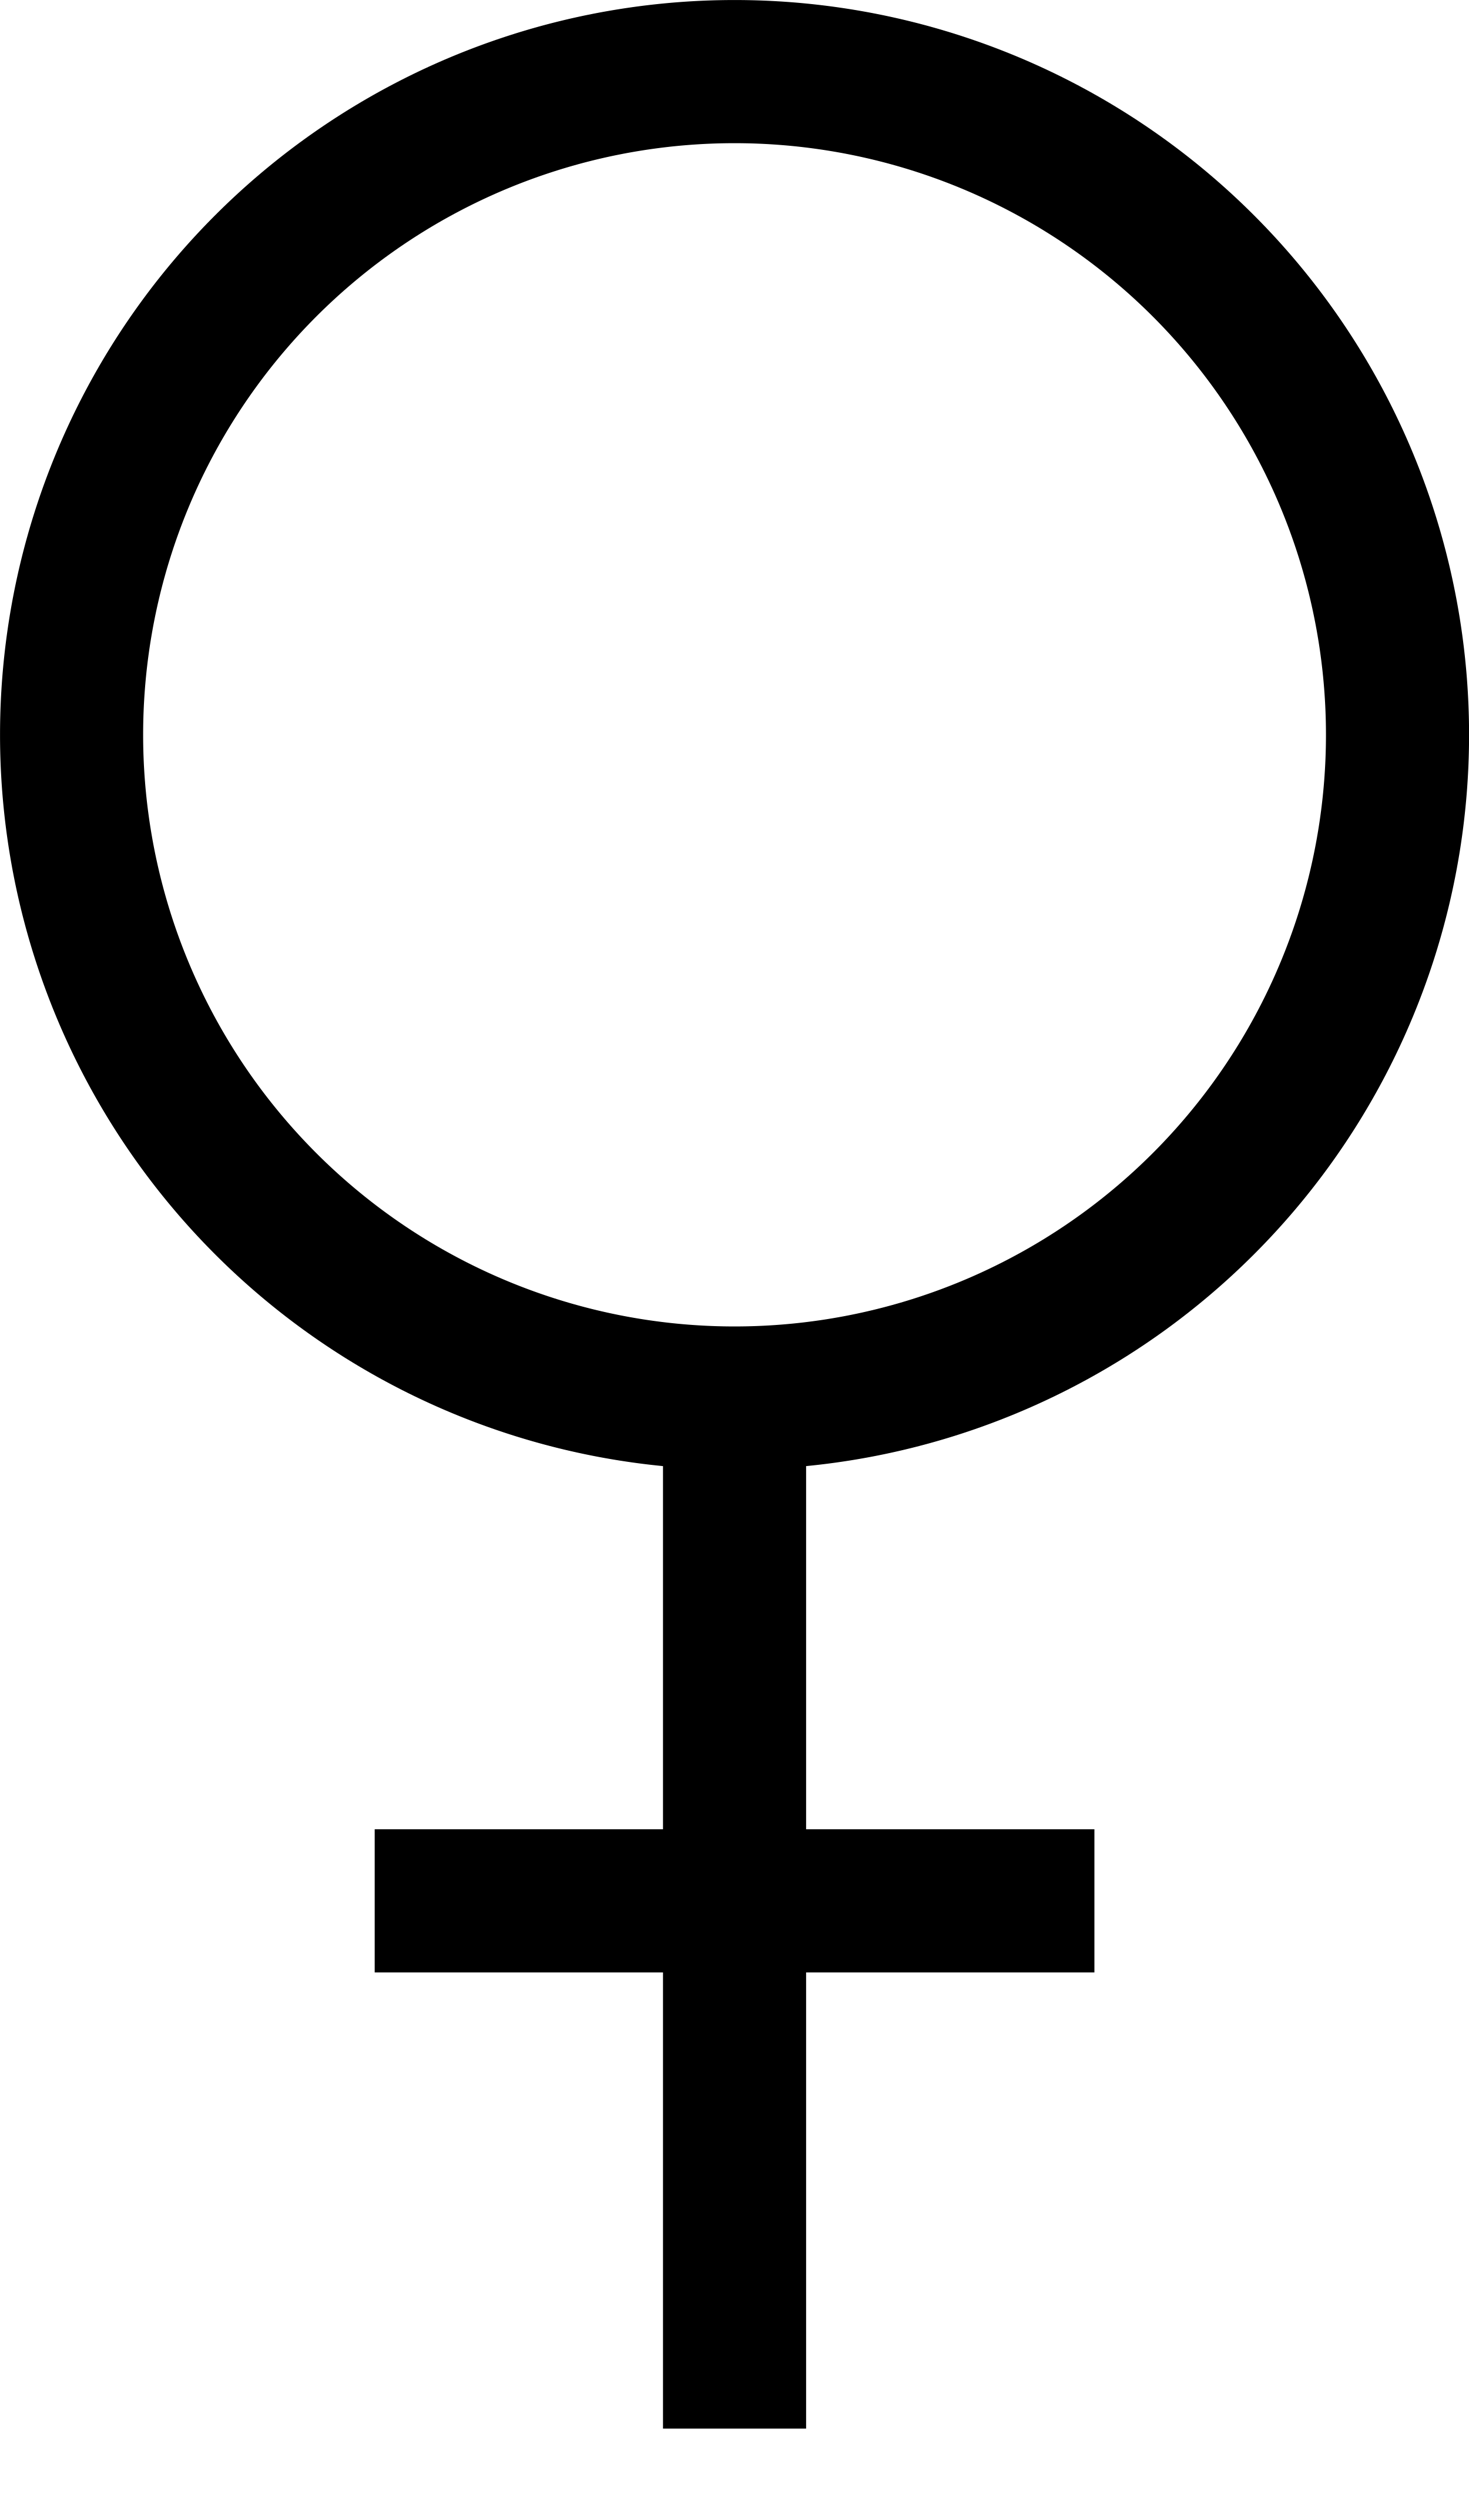
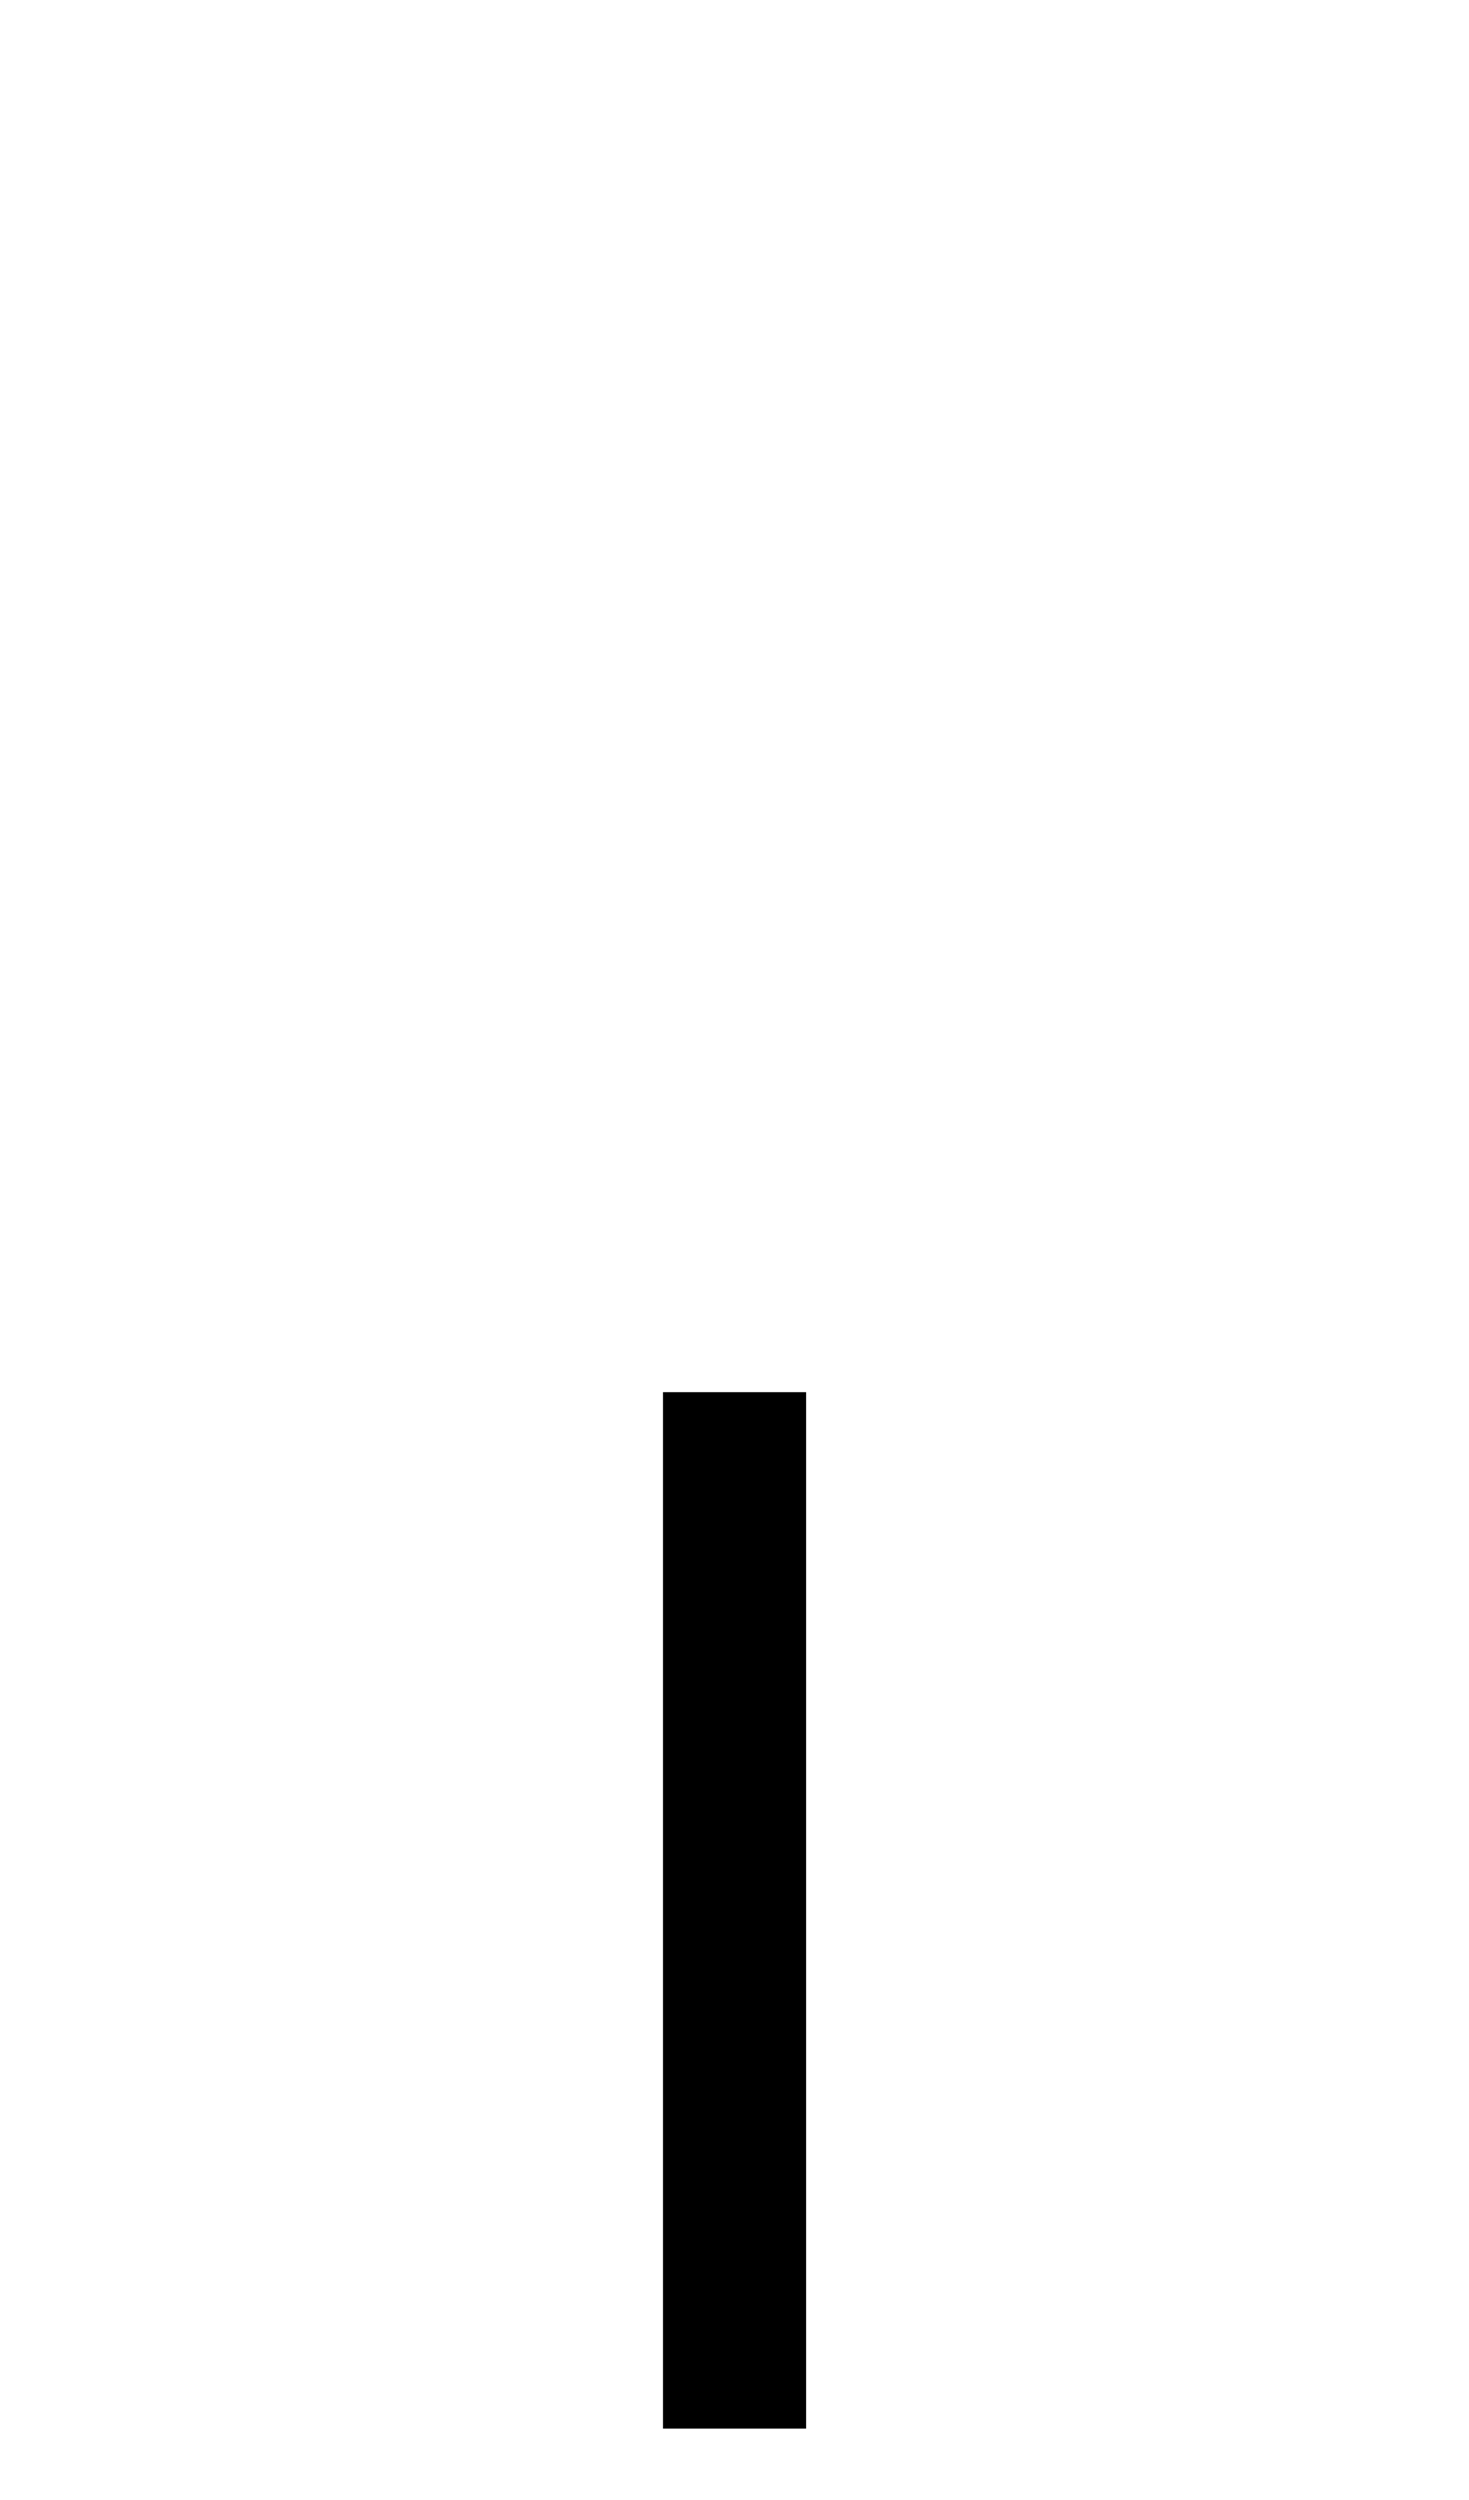
<svg xmlns="http://www.w3.org/2000/svg" xmlns:ns1="http://sodipodi.sourceforge.net/DTD/sodipodi-0.dtd" xmlns:ns2="http://www.inkscape.org/namespaces/inkscape" id="svg2" ns1:docname="female_symbol_dan_gerha_01r.svg" viewBox="0 0 145.49 247.53" ns1:version="0.32" version="1.0" ns2:output_extension="org.inkscape.output.svg.inkscape" ns2:version="0.45.1" ns1:docbase="/Users/johnolsen/Desktop/openclipart-0.20-pre/recovered-zerobyte-files/signs_and_symbols">
  <ns1:namedview id="base" bordercolor="#666666" ns2:pageshadow="2" ns2:window-width="1017" pagecolor="#ffffff" ns2:zoom="0.35000000" ns2:window-x="0" borderopacity="1.0" ns2:current-layer="layer1" ns2:cx="932.82646" ns2:cy="13.357861" ns2:window-y="0" ns2:window-height="703" showborder="true" ns2:pageopacity="0.0" ns2:document-units="px" />
  <g id="layer1" ns2:label="Layer 1" ns2:groupmode="layer" transform="translate(-14.89 -15.361)">
    <g id="g2794" transform="translate(-245.71 -157.14)">
      <path id="path1306" style="stroke:#000000;stroke-width:14.173;fill:none" d="m333.35 310.33v102.61" />
-       <path id="path1308" style="stroke:#000000;stroke-width:14.173;fill:none" d="m297.71 360.69h71.28" />
-       <path id="path1310" ns1:rx="65.659912" ns1:ry="65.659912" style="stroke-linejoin:bevel;color:#000000;stroke:#000000;stroke-linecap:round;stroke-width:14.173;fill:none" ns1:type="arc" d="m399.01 245.25a65.66 65.66 0 1 1 -131.32 0 65.66 65.66 0 1 1 131.32 0z" ns1:cy="245.25031" ns1:cx="333.35034" />
    </g>
  </g>
</svg>